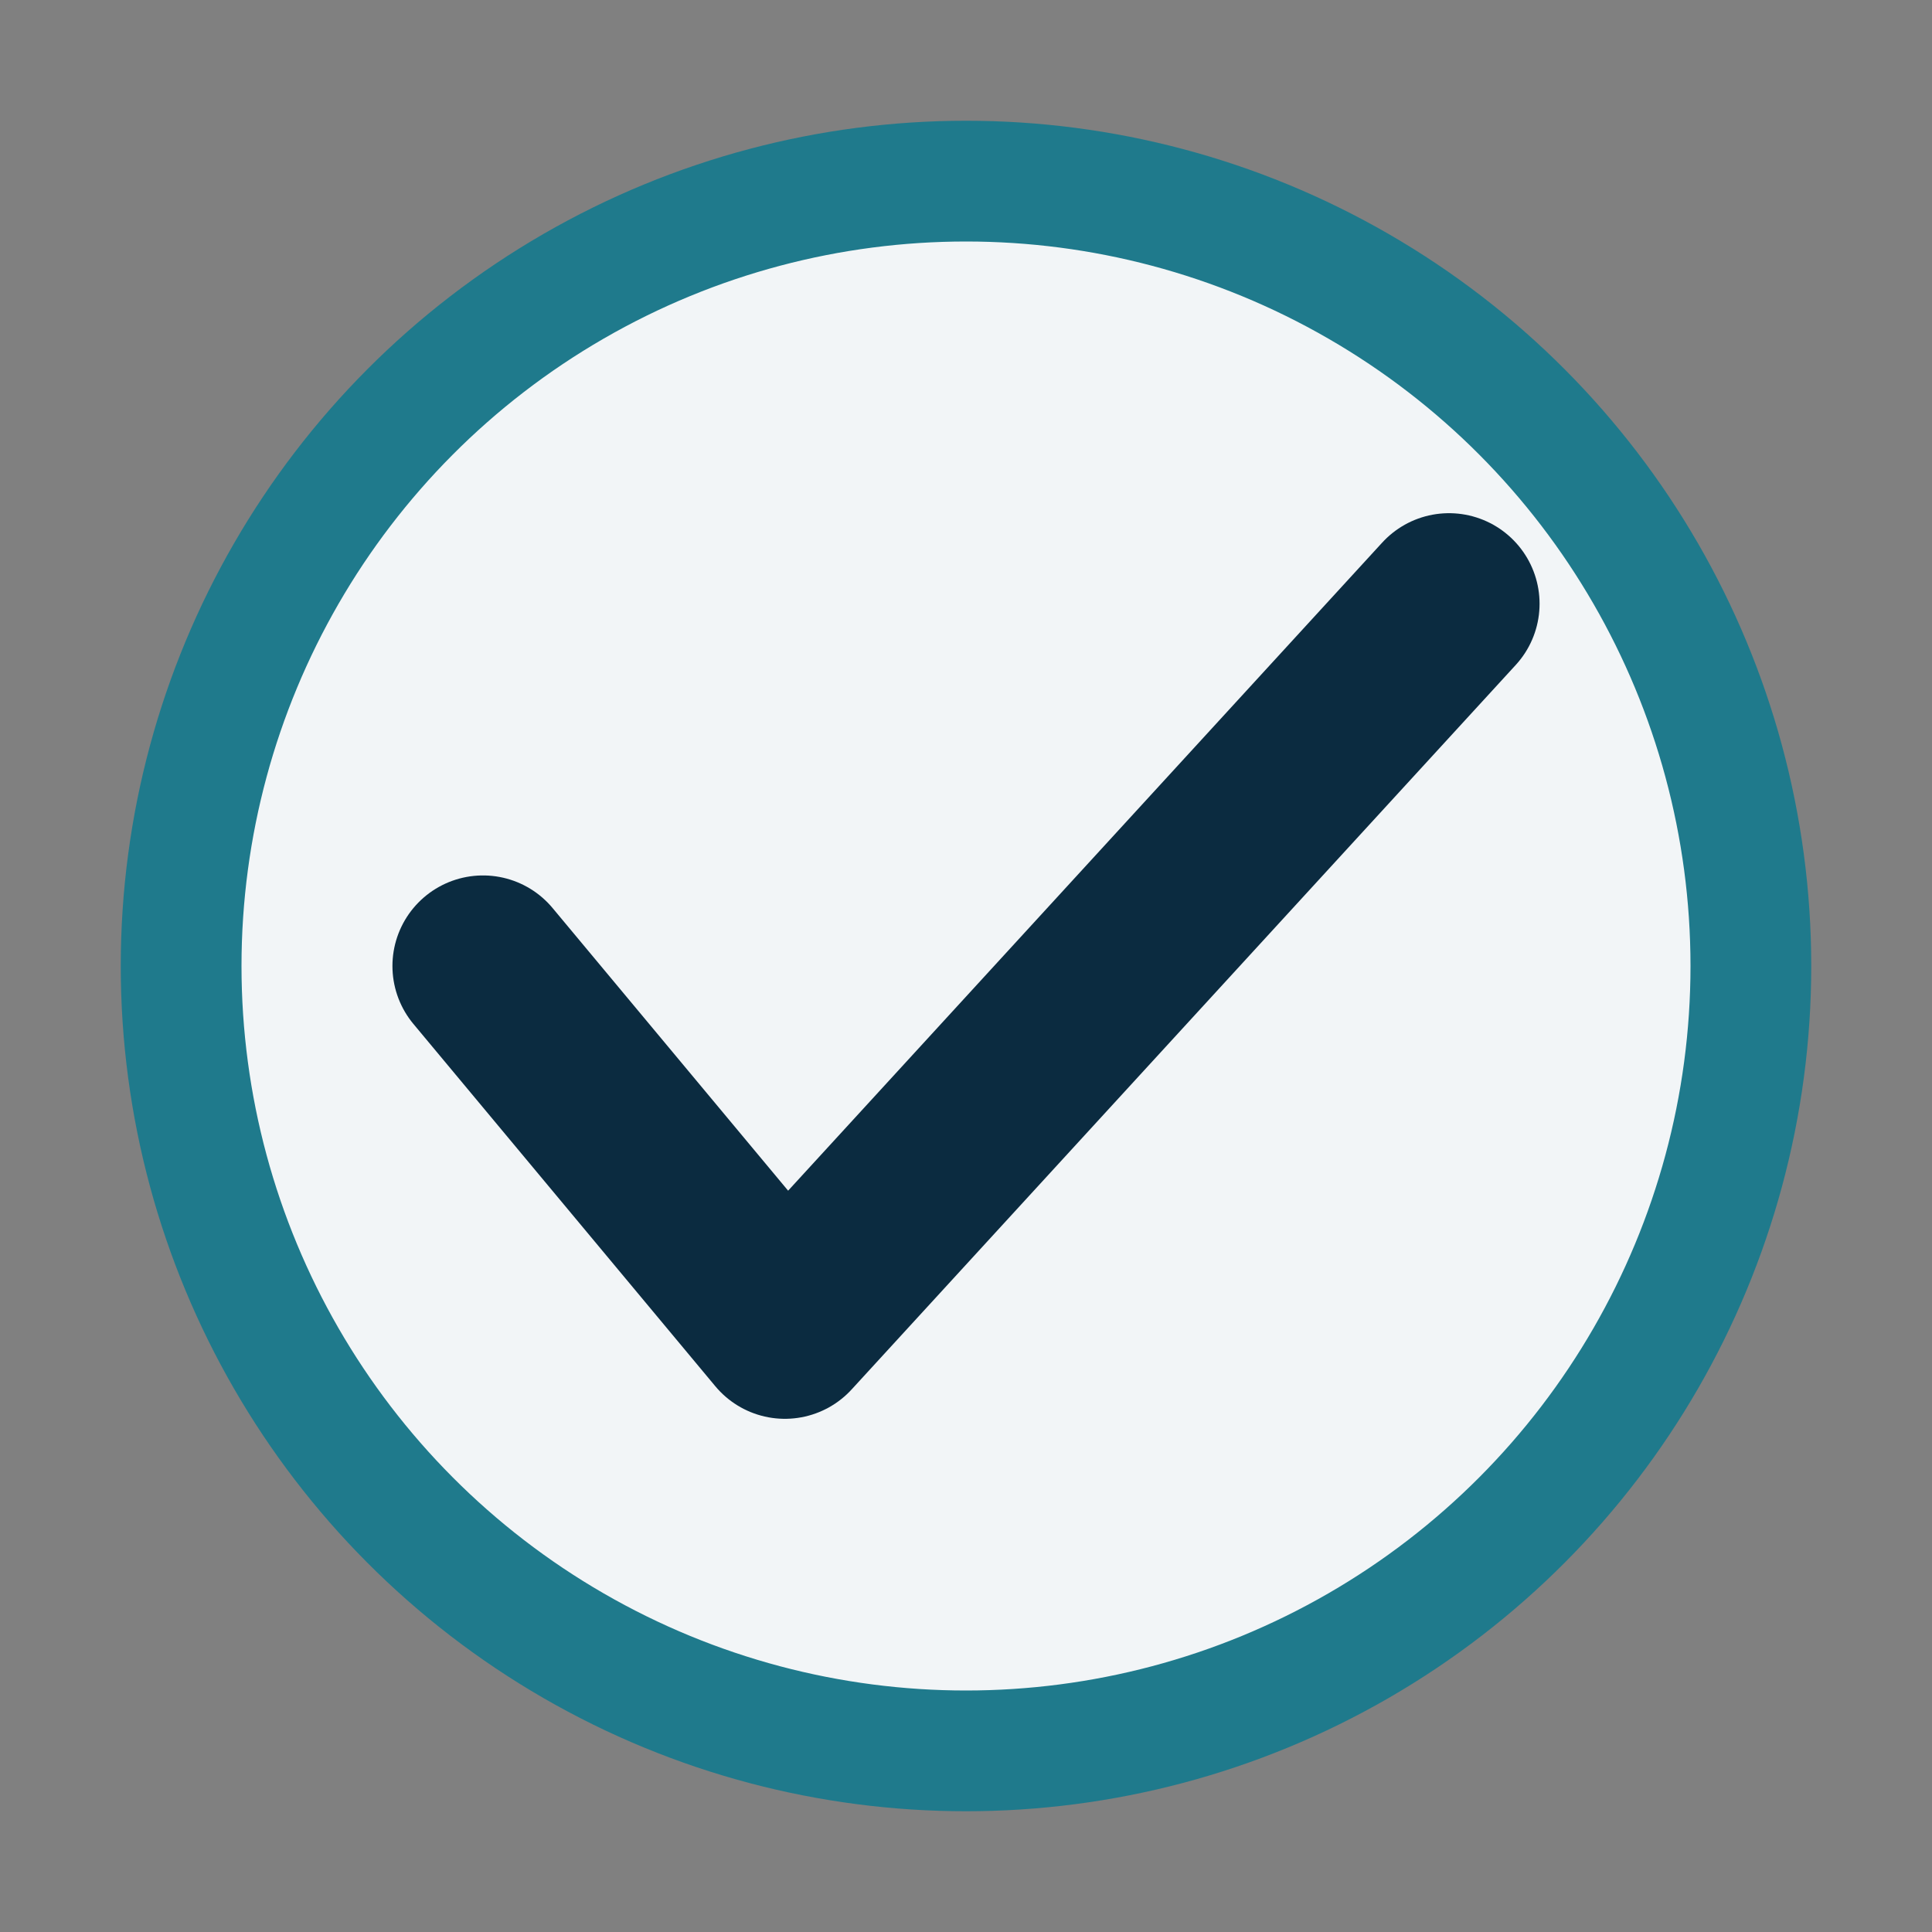
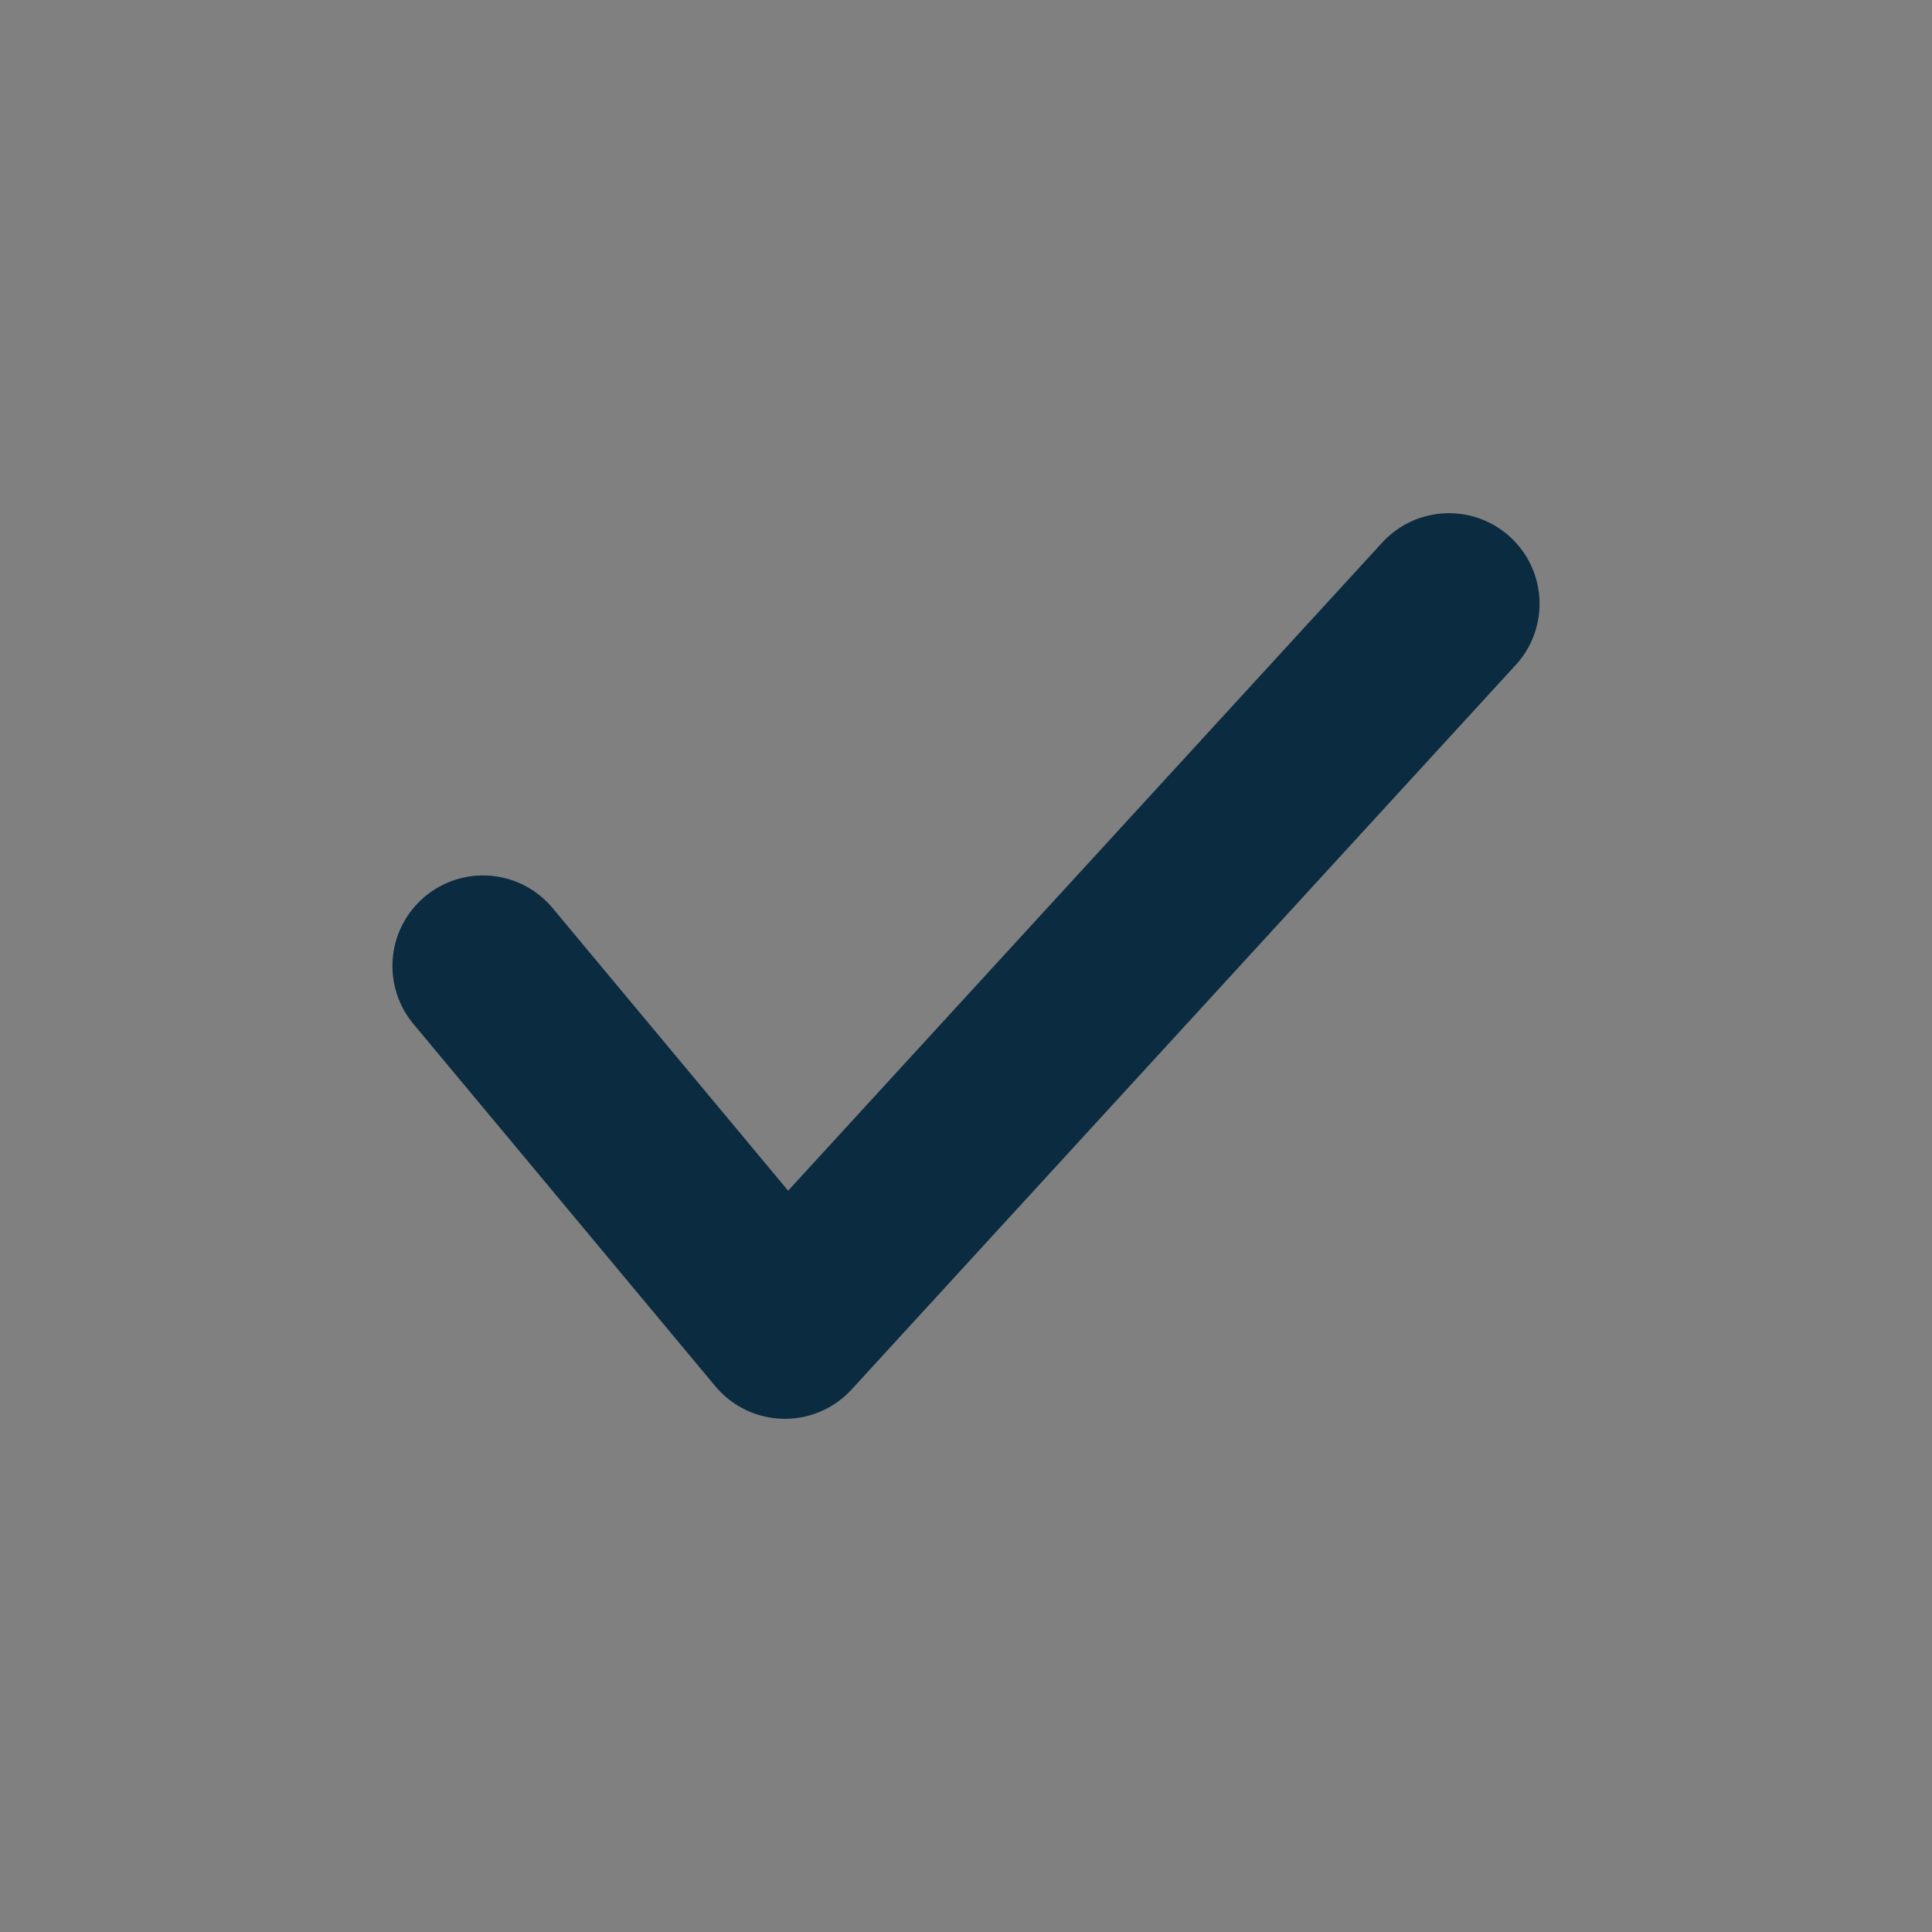
<svg xmlns="http://www.w3.org/2000/svg" width="32" height="32" viewBox="0 0 32 32">
  <rect x="0" y="0" width="32" height="32" fill="#808080" stroke="none" />
-   <circle cx="16" cy="16" r="13" fill="#F2F5F7" stroke="#1F7A8C" stroke-width="2" />
  <path d="M8 16l5 6 11-12" fill="none" stroke="#0B2B40" stroke-width="3" stroke-linecap="round" stroke-linejoin="round" />
</svg>